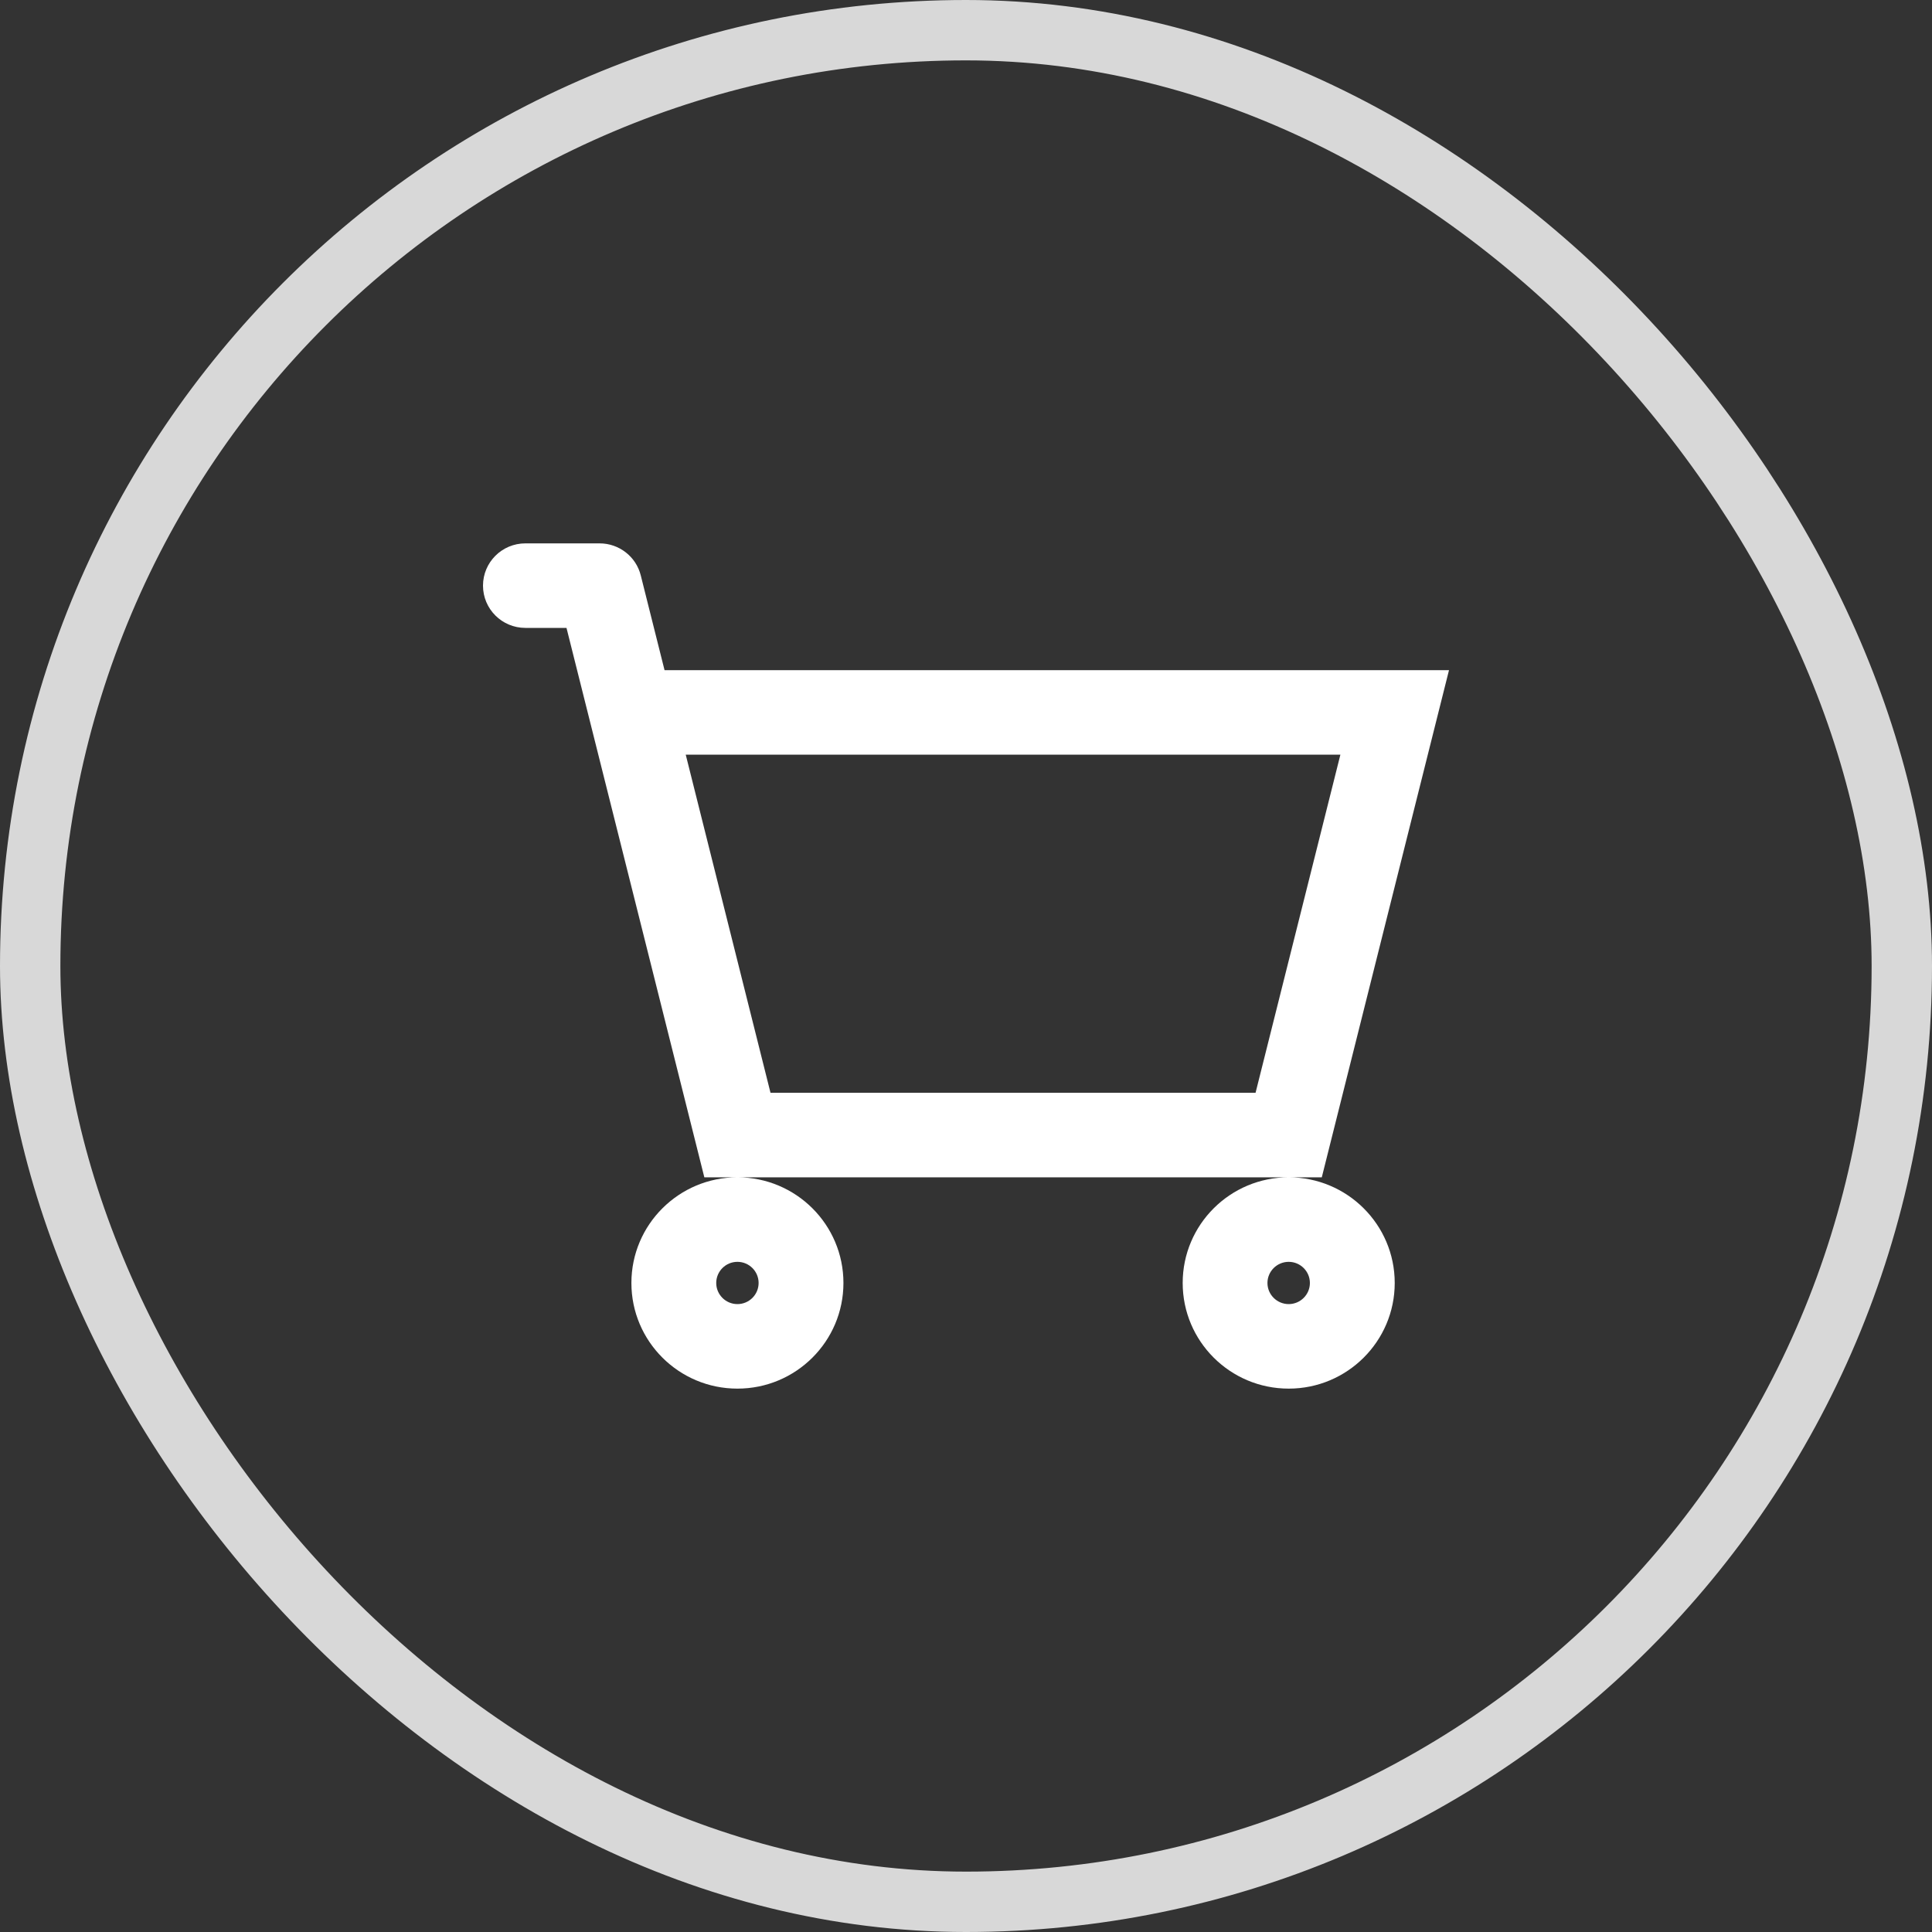
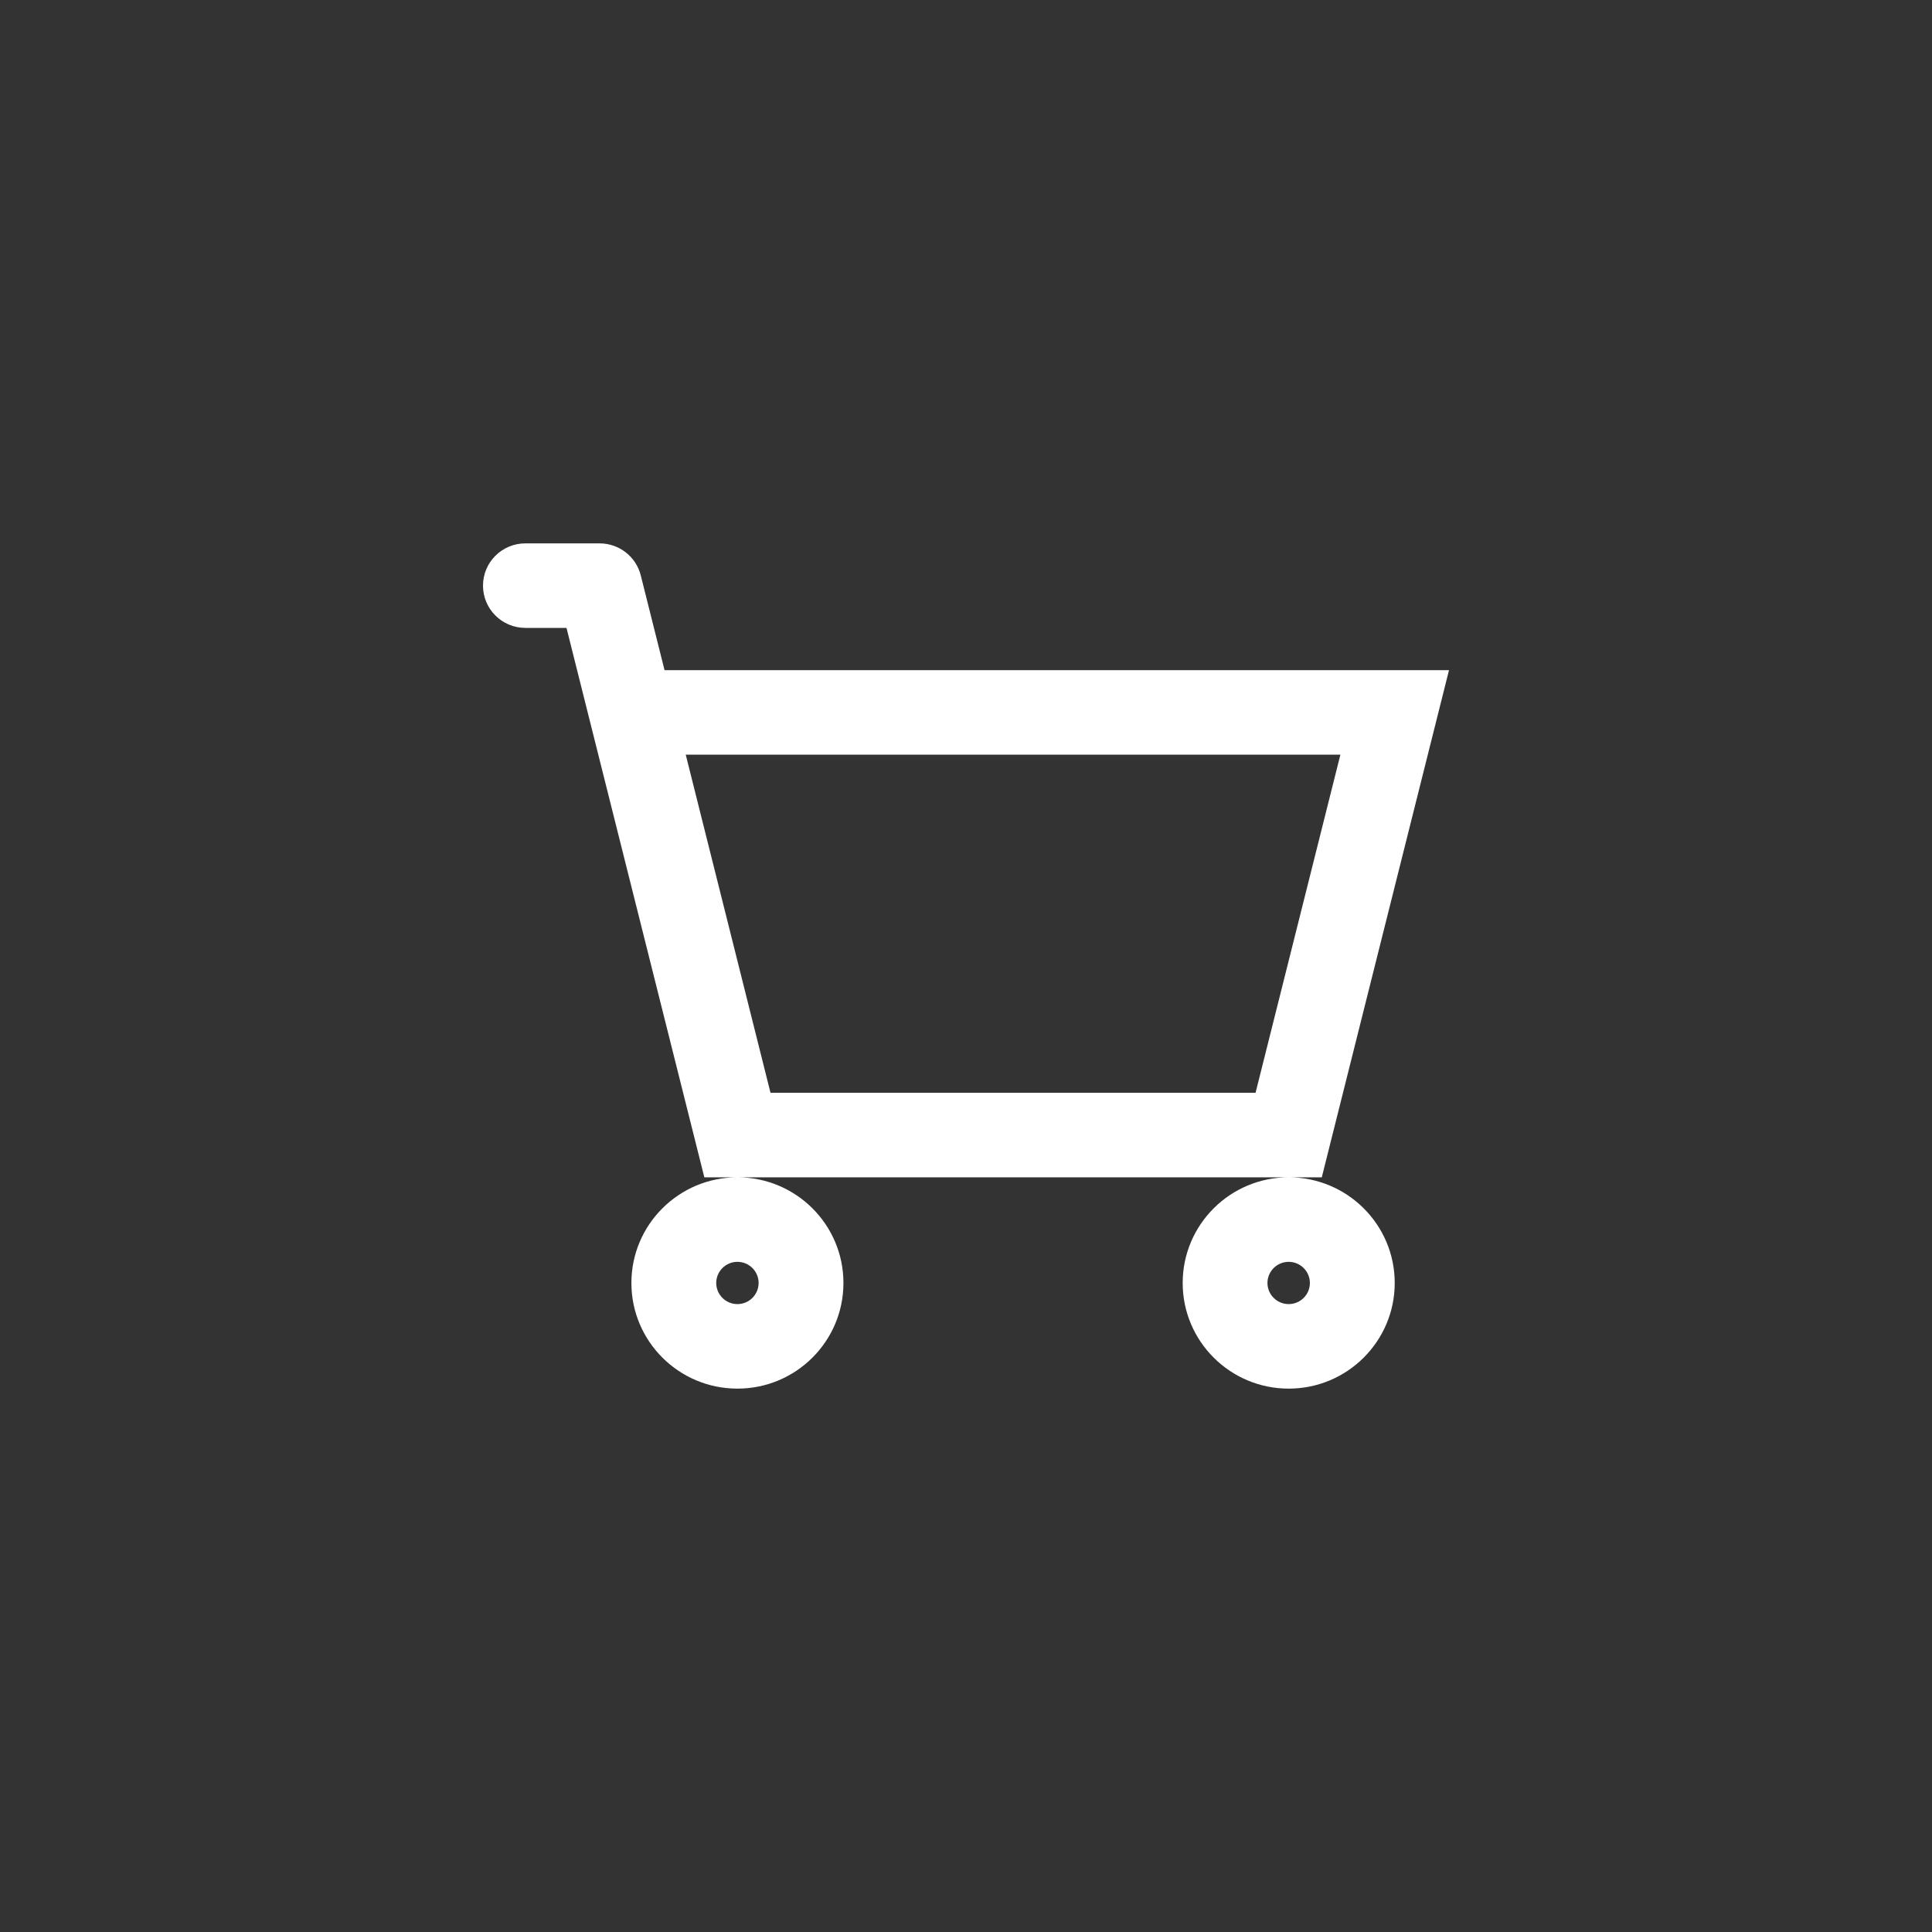
<svg xmlns="http://www.w3.org/2000/svg" width="32" height="32" viewBox="0 0 32 32" fill="none">
  <rect x="0" y="0" width="32" height="32" fill="#333333" stroke="none" />
-   <rect x="0.5" y="0.5" width="31" height="31" rx="15.5" stroke="#D8D8D8" />
  <path fill-rule="evenodd" clip-rule="evenodd" d="M8 9.7C8 9.313 8.314 9 8.702 9H9.931C10.254 9 10.535 9.219 10.613 9.53L11.007 11.1H24L21.893 19.5H21.345H12.214H11.666L9.383 10.4H8.702C8.314 10.4 8 10.087 8 9.7ZM12.214 19.5C11.244 19.5 10.458 20.284 10.458 21.25C10.458 22.216 11.244 23 12.214 23C13.184 23 13.97 22.216 13.97 21.25C13.97 20.284 13.184 19.5 12.214 19.5ZM21.345 19.5C20.375 19.5 19.589 20.284 19.589 21.25C19.589 22.216 20.375 23 21.345 23C22.314 23 23.101 22.216 23.101 21.25C23.101 20.284 22.314 19.5 21.345 19.5ZM11.358 12.5L12.762 18.1H20.796L22.201 12.5H11.358ZM12.214 20.9C12.02 20.9 11.863 21.057 11.863 21.25C11.863 21.443 12.02 21.6 12.214 21.6C12.408 21.6 12.565 21.443 12.565 21.25C12.565 21.057 12.408 20.9 12.214 20.9ZM21.345 20.9C21.151 20.9 20.993 21.057 20.993 21.25C20.993 21.443 21.151 21.6 21.345 21.6C21.538 21.6 21.696 21.443 21.696 21.25C21.696 21.057 21.538 20.9 21.345 20.9Z" fill="white" />
</svg>